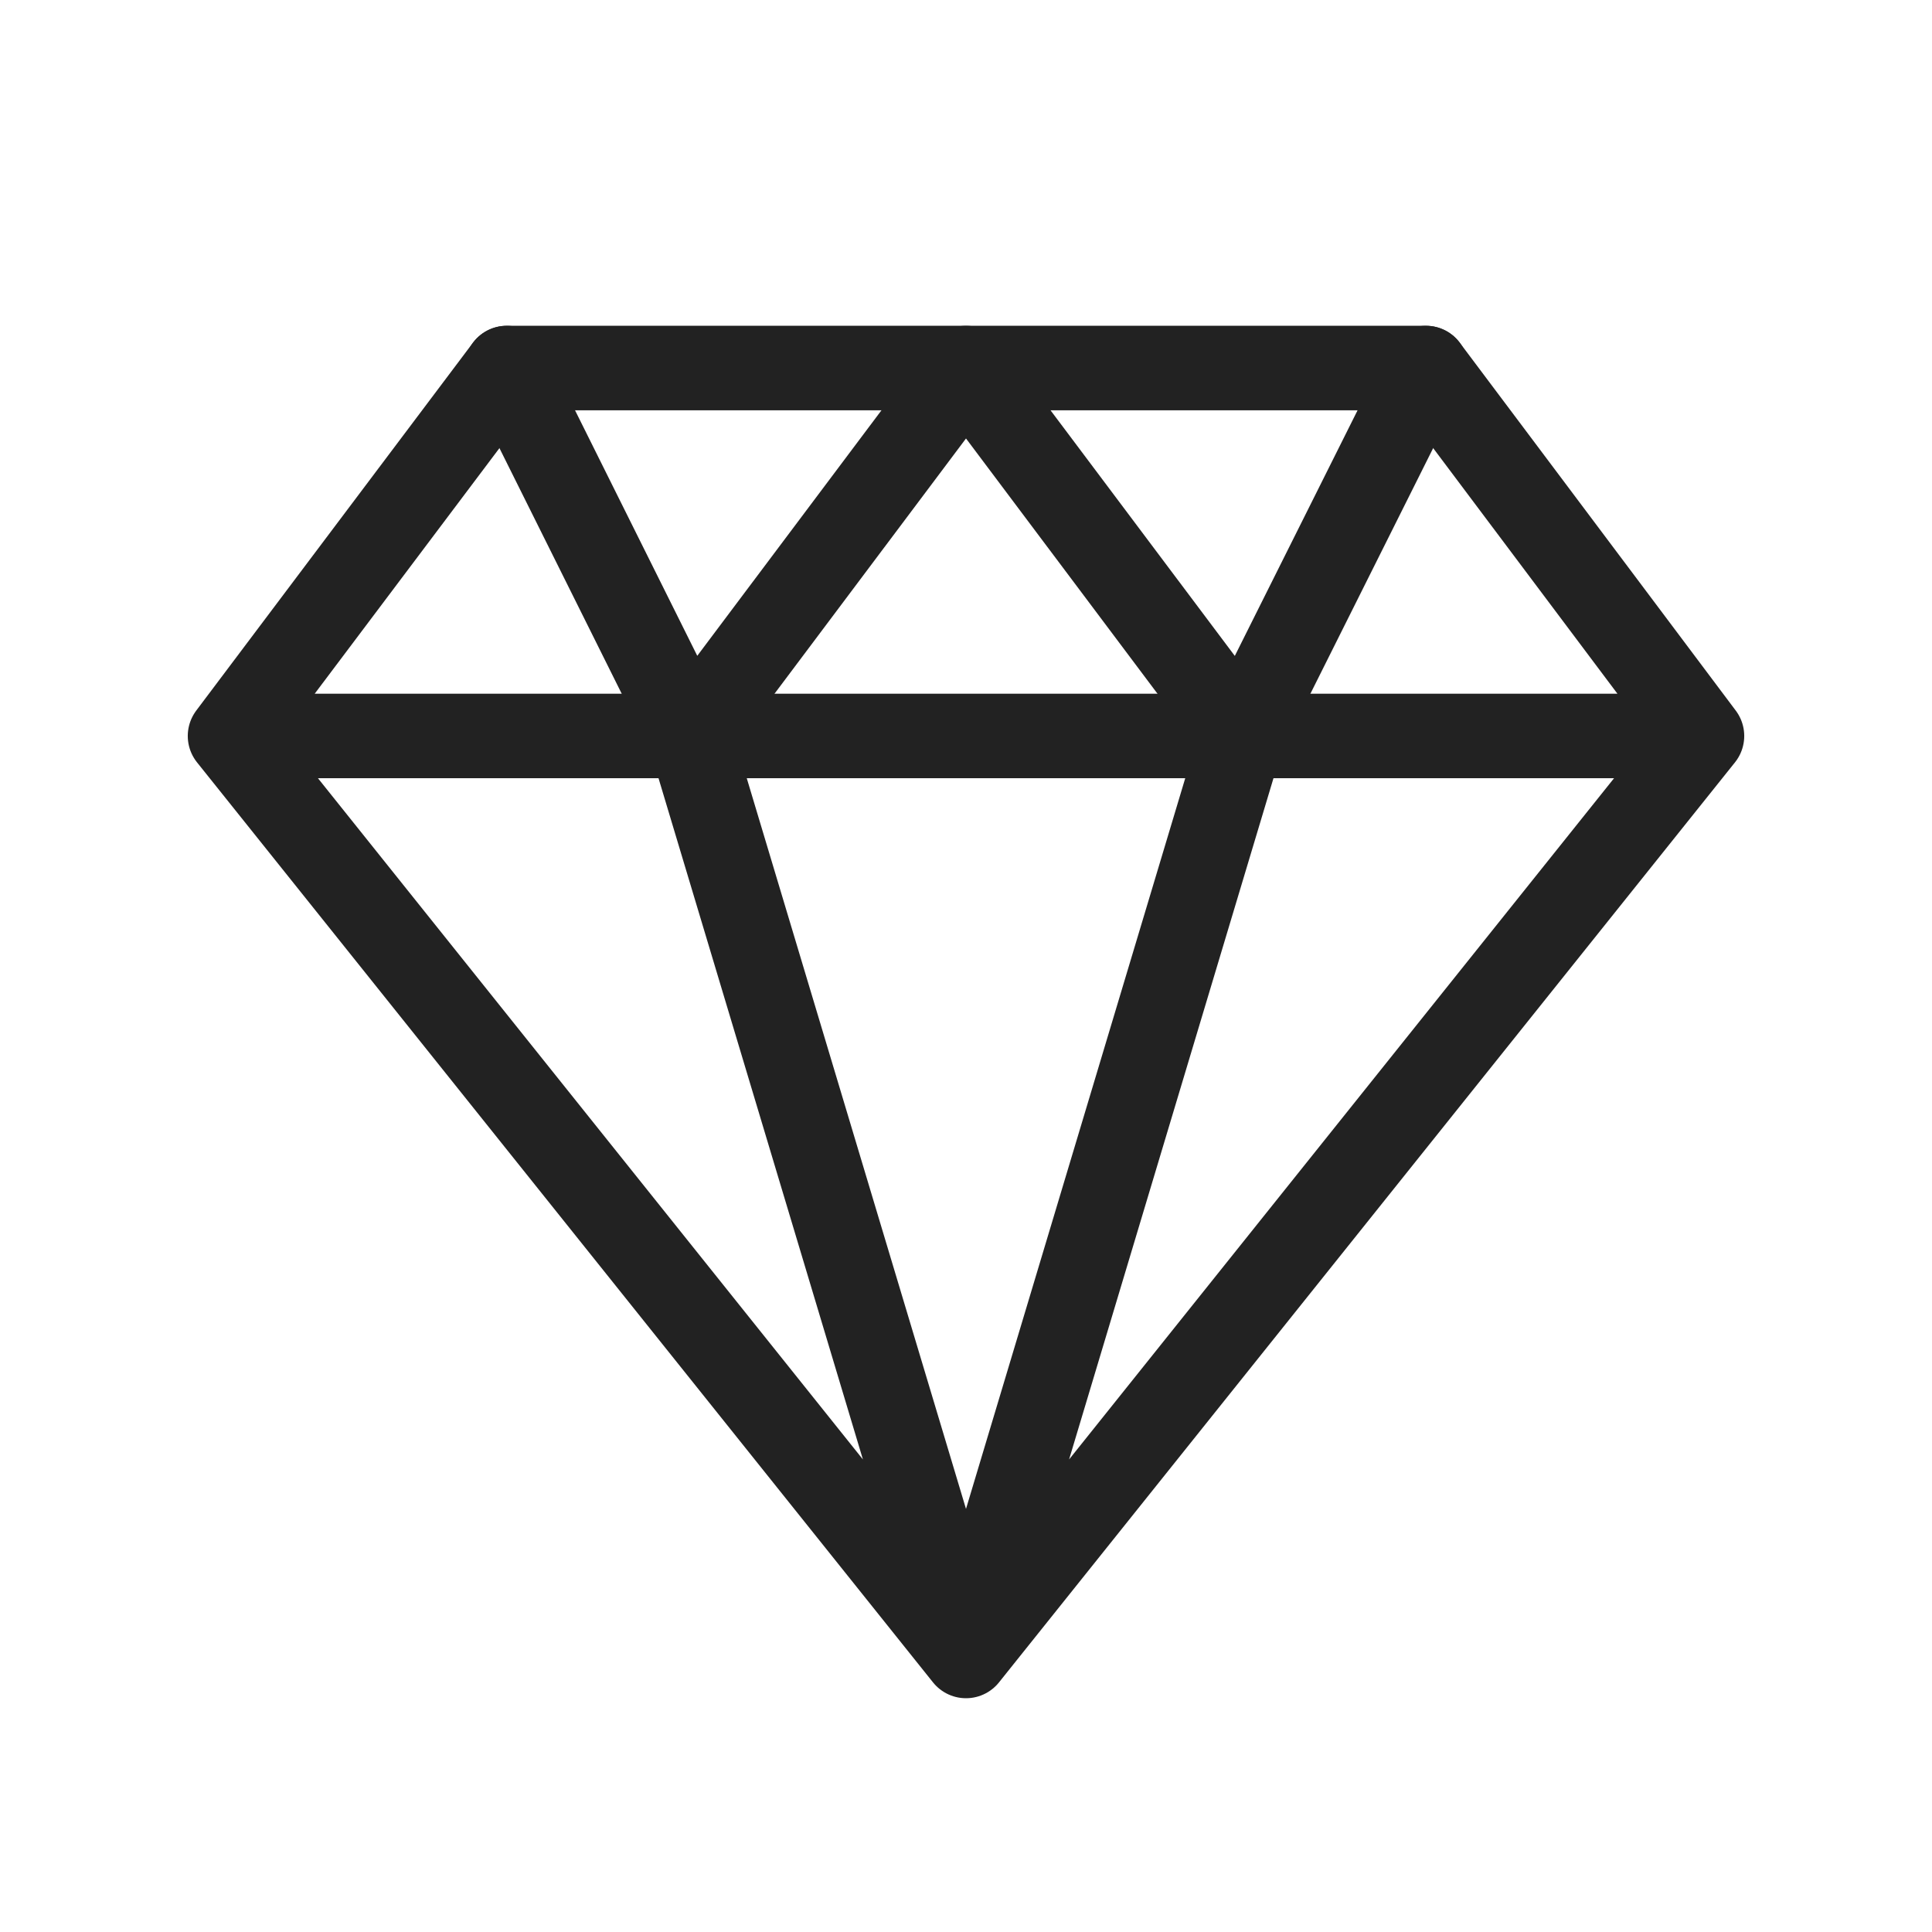
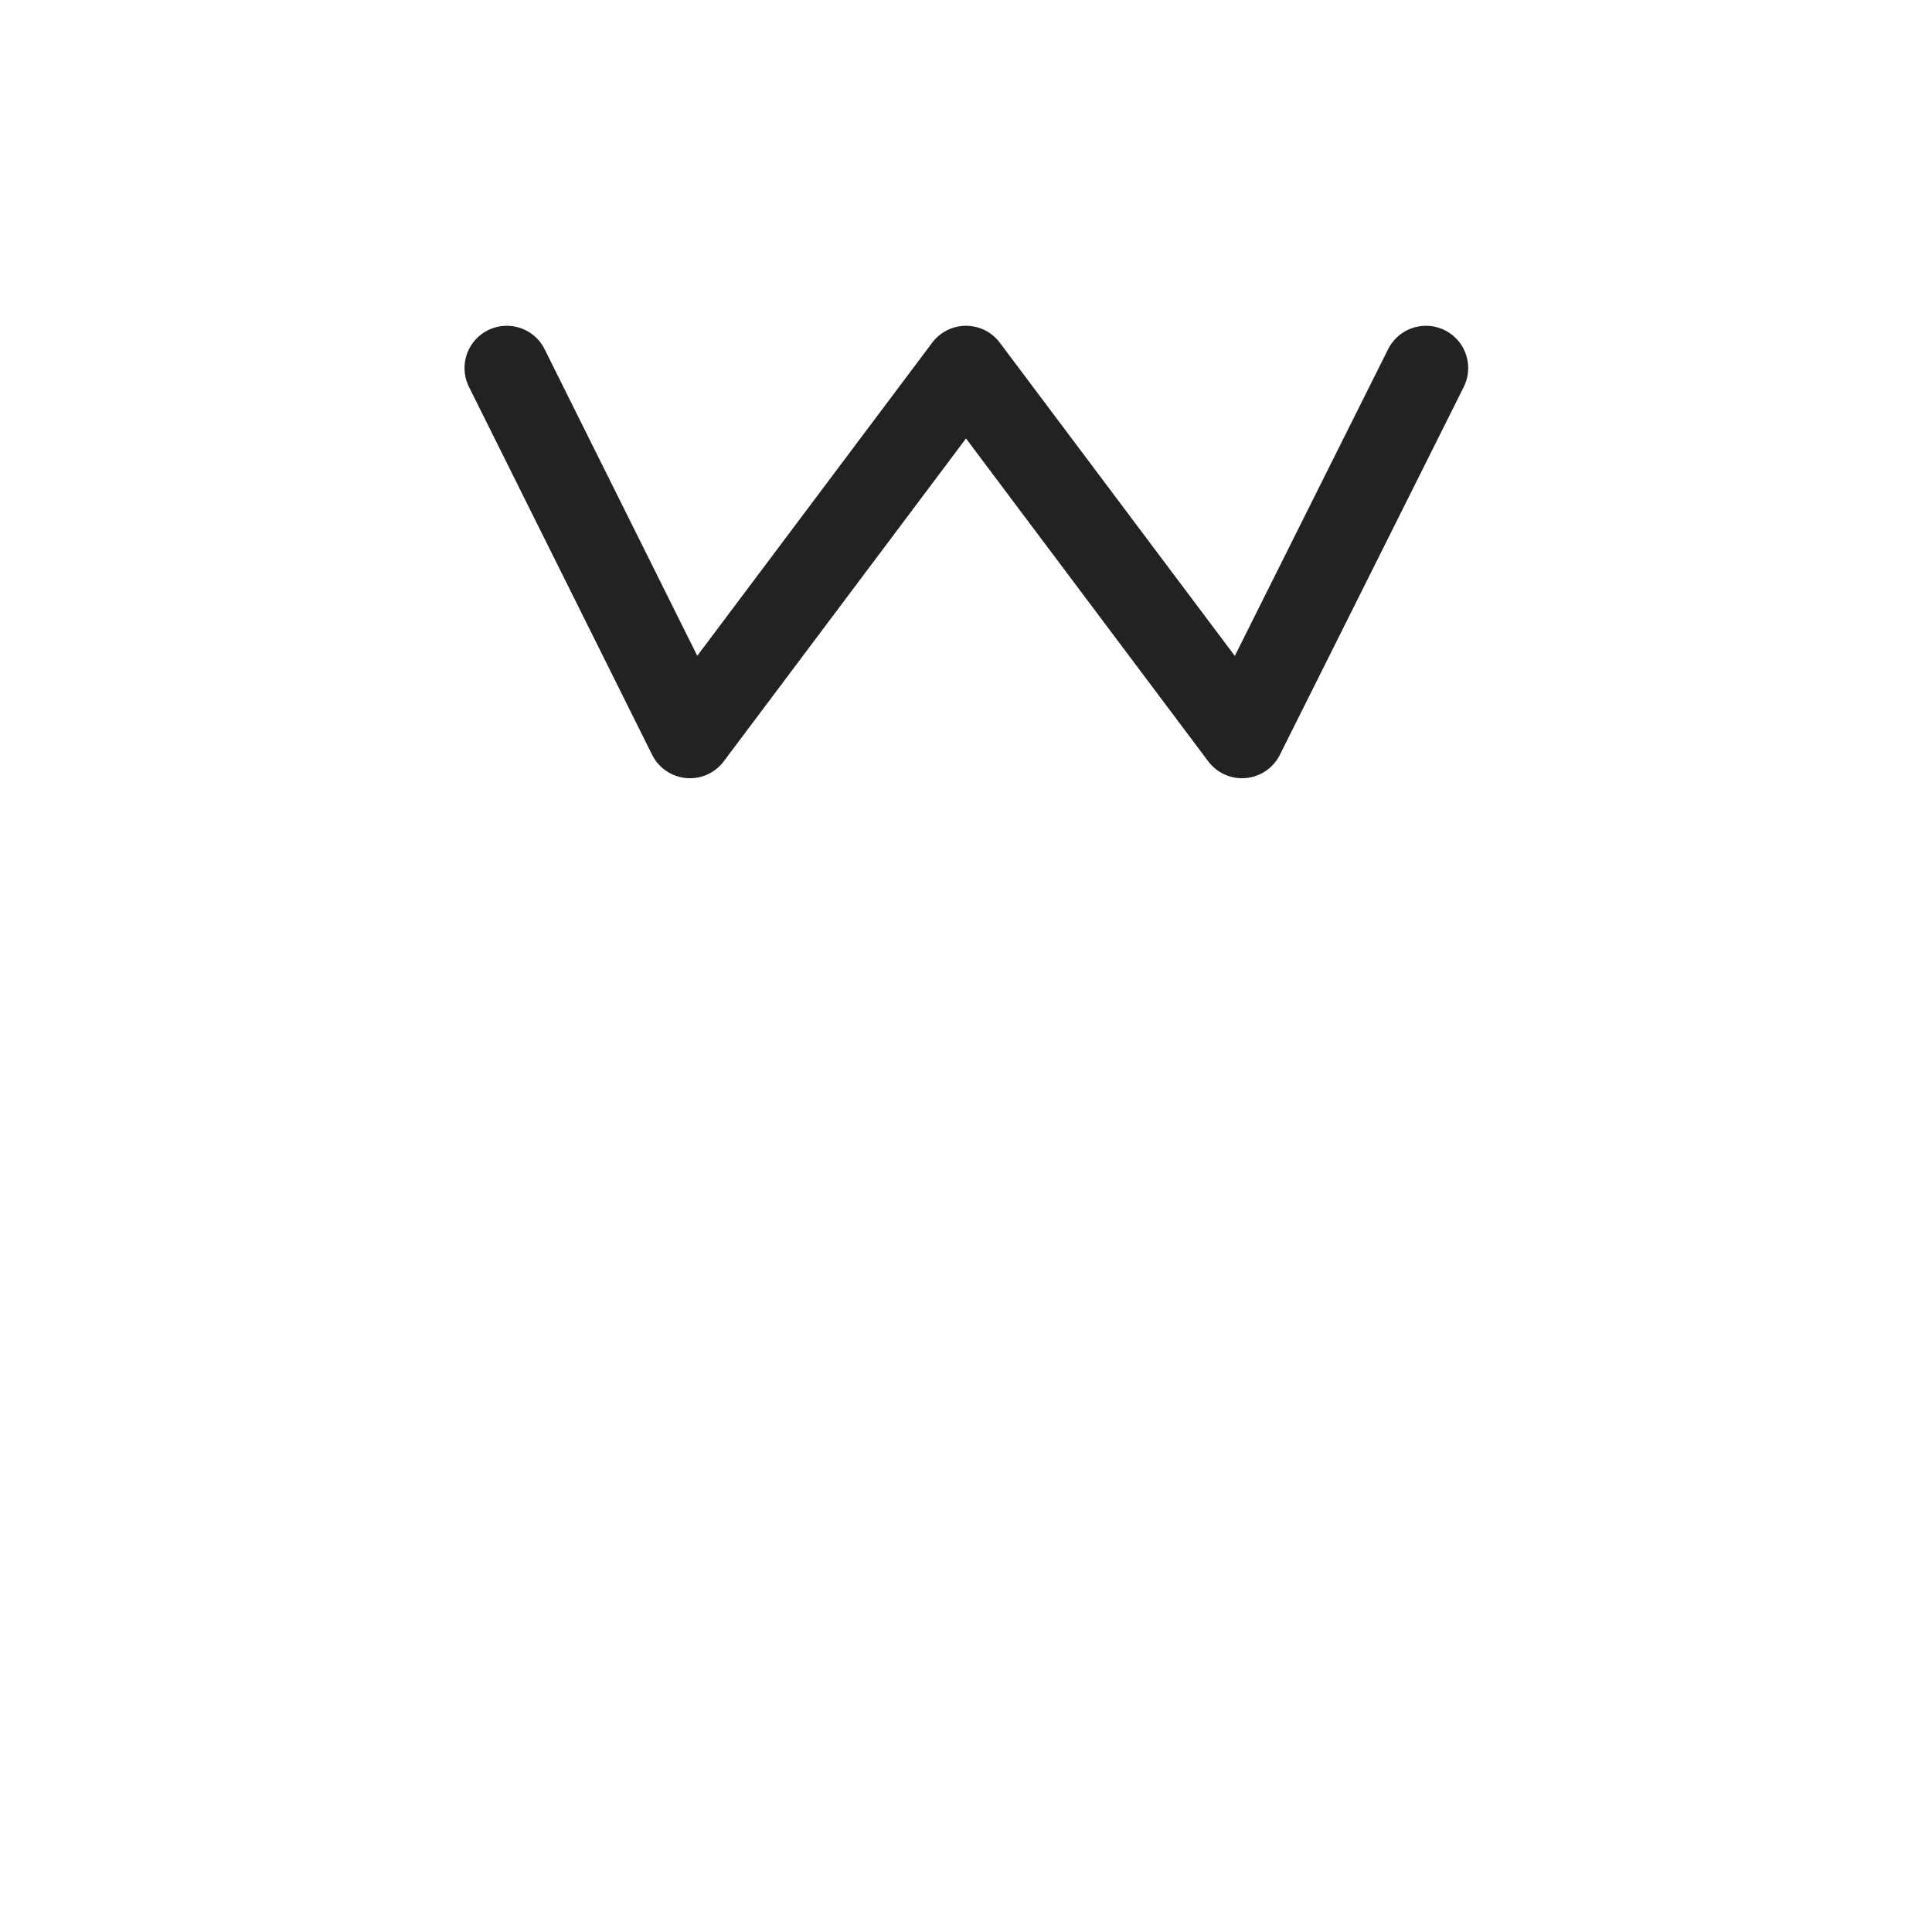
<svg xmlns="http://www.w3.org/2000/svg" width="16" height="16" viewBox="0 0 16 16" fill="none">
-   <path d="M1.905 6.095H14.095M5.714 6.095L8 13.714M10.286 6.095L8 13.714M11.809 3.048L14.095 6.095L8 13.714L1.905 6.095L4.197 3.048H11.809Z" stroke="#222222" stroke-width="0.7" stroke-linecap="round" stroke-linejoin="round" />
  <path d="M4.197 3.048L5.714 6.095L8 3.048L10.286 6.095L11.809 3.048" stroke="#222222" stroke-width="0.7" stroke-linecap="round" stroke-linejoin="round" />
</svg>